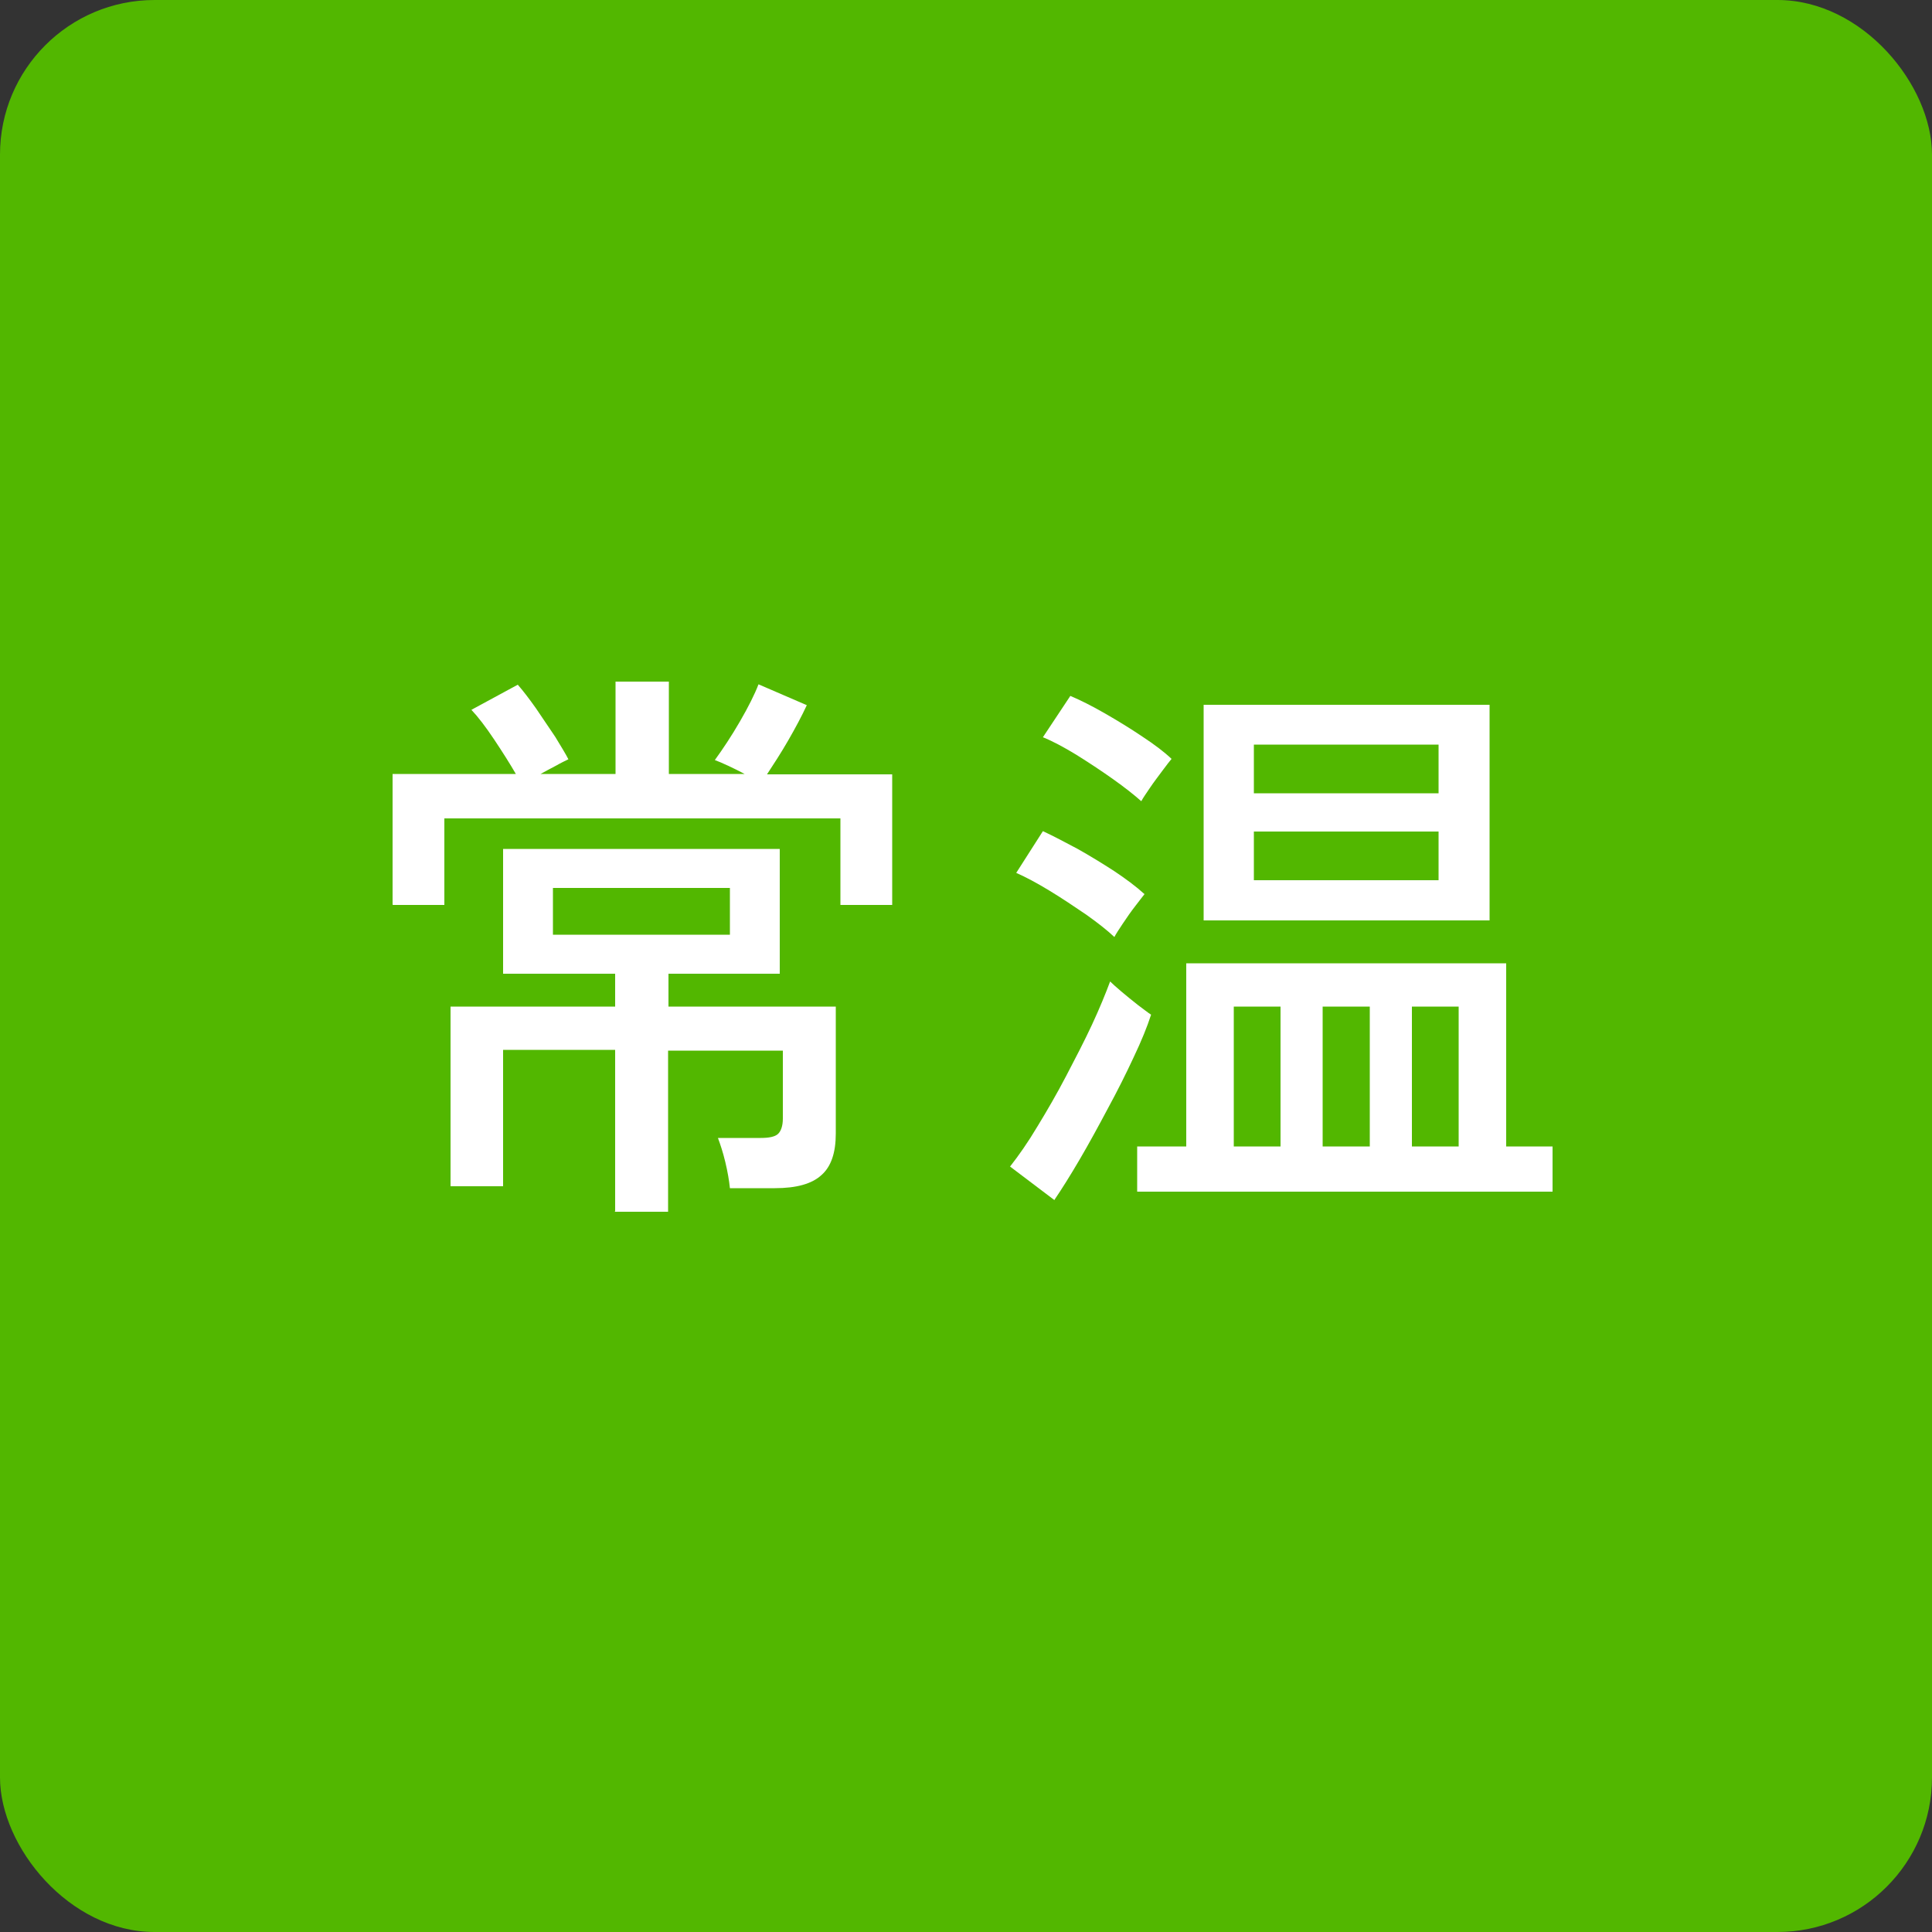
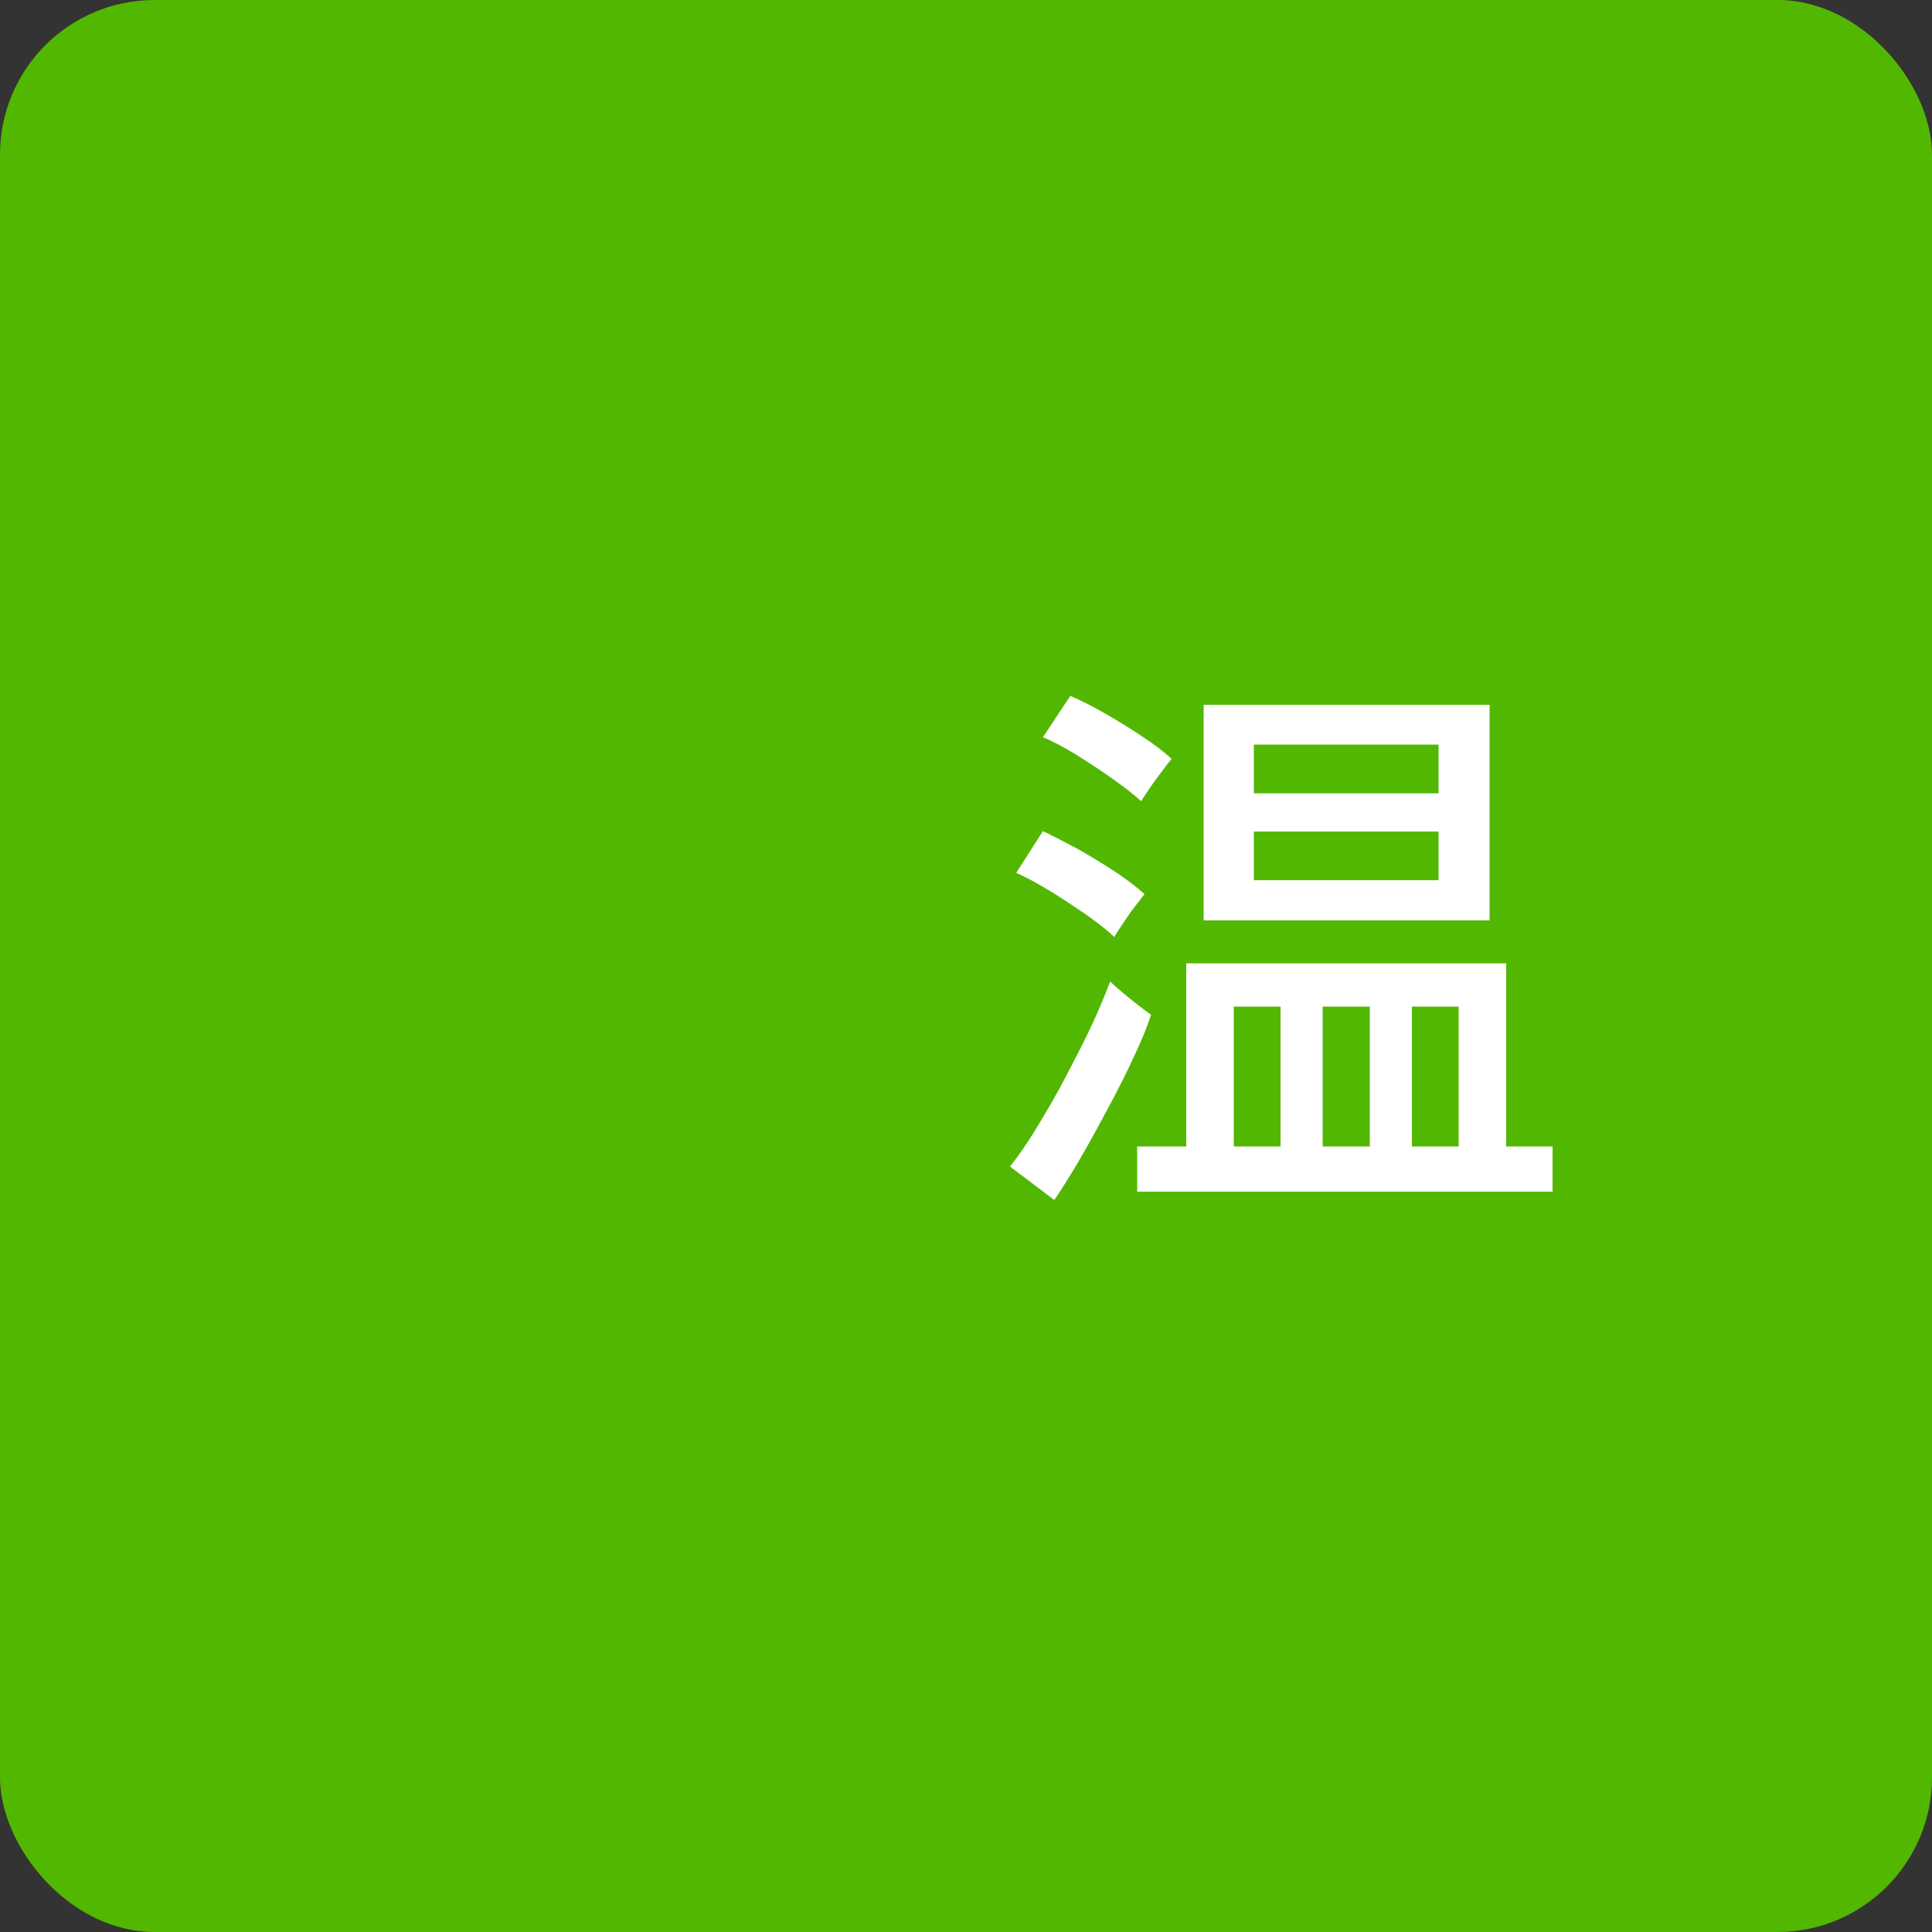
<svg xmlns="http://www.w3.org/2000/svg" id="_イヤー_2" width="50" height="50" viewBox="0 0 50 50">
  <rect x="0" y="0" width="50" height="50" fill="#333333" stroke="none" />
  <defs>
    <style>.cls-1{fill:#fff;}.cls-2{fill:#52b700;}</style>
  </defs>
  <g id="_定デザイン">
    <g>
      <rect class="cls-2" y="0" width="50" height="50" rx="4" ry="4" />
      <g>
-         <path class="cls-1" d="M10.16,23.41v-3.38h3.19c-.15-.26-.34-.56-.56-.89-.22-.33-.42-.59-.59-.77l1.2-.65c.14,.16,.3,.37,.47,.61,.17,.25,.34,.5,.5,.74,.15,.25,.27,.44,.34,.58-.08,.04-.19,.09-.31,.16-.13,.07-.27,.14-.41,.22h1.94v-2.39h1.38v2.39h1.96c-.13-.07-.27-.14-.42-.21-.15-.07-.27-.12-.35-.15,.21-.29,.43-.62,.65-1,.22-.38,.38-.7,.48-.96l1.25,.54c-.13,.28-.29,.58-.48,.91-.19,.33-.38,.62-.55,.88h3.24v3.38h-1.34v-2.24H11.5v2.24h-1.33Zm5.76,7.93v-4.17h-2.9v3.53h-1.36v-4.65h4.26v-.85h-2.9v-3.23h7.16v3.23h-2.88v.85h4.33v3.29c0,.49-.12,.85-.37,1.07-.25,.23-.65,.34-1.21,.34h-1.16c-.02-.2-.06-.43-.12-.68s-.13-.46-.19-.62h1.11c.21,0,.36-.03,.44-.1,.08-.07,.13-.21,.13-.4v-1.76h-2.97v4.17h-1.38Zm-1.61-7.15h4.58v-1.21h-4.58v1.21Z" />
        <path class="cls-1" d="M27.29,31.06l-1.15-.87c.22-.28,.46-.62,.71-1.04,.25-.41,.5-.84,.74-1.3s.47-.9,.67-1.33c.2-.43,.35-.8,.47-1.12,.06,.06,.16,.15,.29,.26,.14,.12,.28,.23,.43,.35,.15,.11,.26,.2,.34,.25-.1,.31-.25,.68-.45,1.1-.2,.43-.42,.87-.67,1.33-.25,.47-.49,.91-.73,1.32-.24,.41-.46,.76-.65,1.04Zm1.55-6.81c-.18-.17-.42-.36-.73-.58-.31-.21-.62-.42-.95-.62-.33-.2-.61-.35-.86-.46l.69-1.08c.28,.13,.58,.29,.9,.46,.32,.18,.63,.37,.94,.57,.3,.2,.57,.4,.79,.6-.05,.06-.13,.17-.24,.31s-.22,.3-.32,.45c-.1,.15-.18,.27-.22,.35Zm.69-3.52c-.18-.16-.42-.35-.73-.57-.31-.22-.63-.43-.95-.63-.33-.2-.61-.35-.86-.45l.71-1.07c.26,.11,.56,.26,.89,.45s.66,.39,.97,.6c.32,.21,.57,.4,.76,.58-.05,.06-.13,.16-.24,.31s-.22,.29-.32,.44-.18,.26-.22,.34Zm-.1,10.11v-1.17h1.27v-4.74h8.28v4.74h1.2v1.17h-10.75Zm1.72-7.02v-5.58h7.4v5.58h-7.4Zm.78,5.85h1.21v-3.62h-1.21v3.62Zm.52-9.14h4.78v-1.26h-4.78v1.26Zm0,2.25h4.78v-1.26h-4.78v1.26Zm1.78,6.89h1.22v-3.62h-1.22v3.62Zm2.31,0h1.21v-3.62h-1.21v3.62Z" />
      </g>
    </g>
  </g>
</svg>